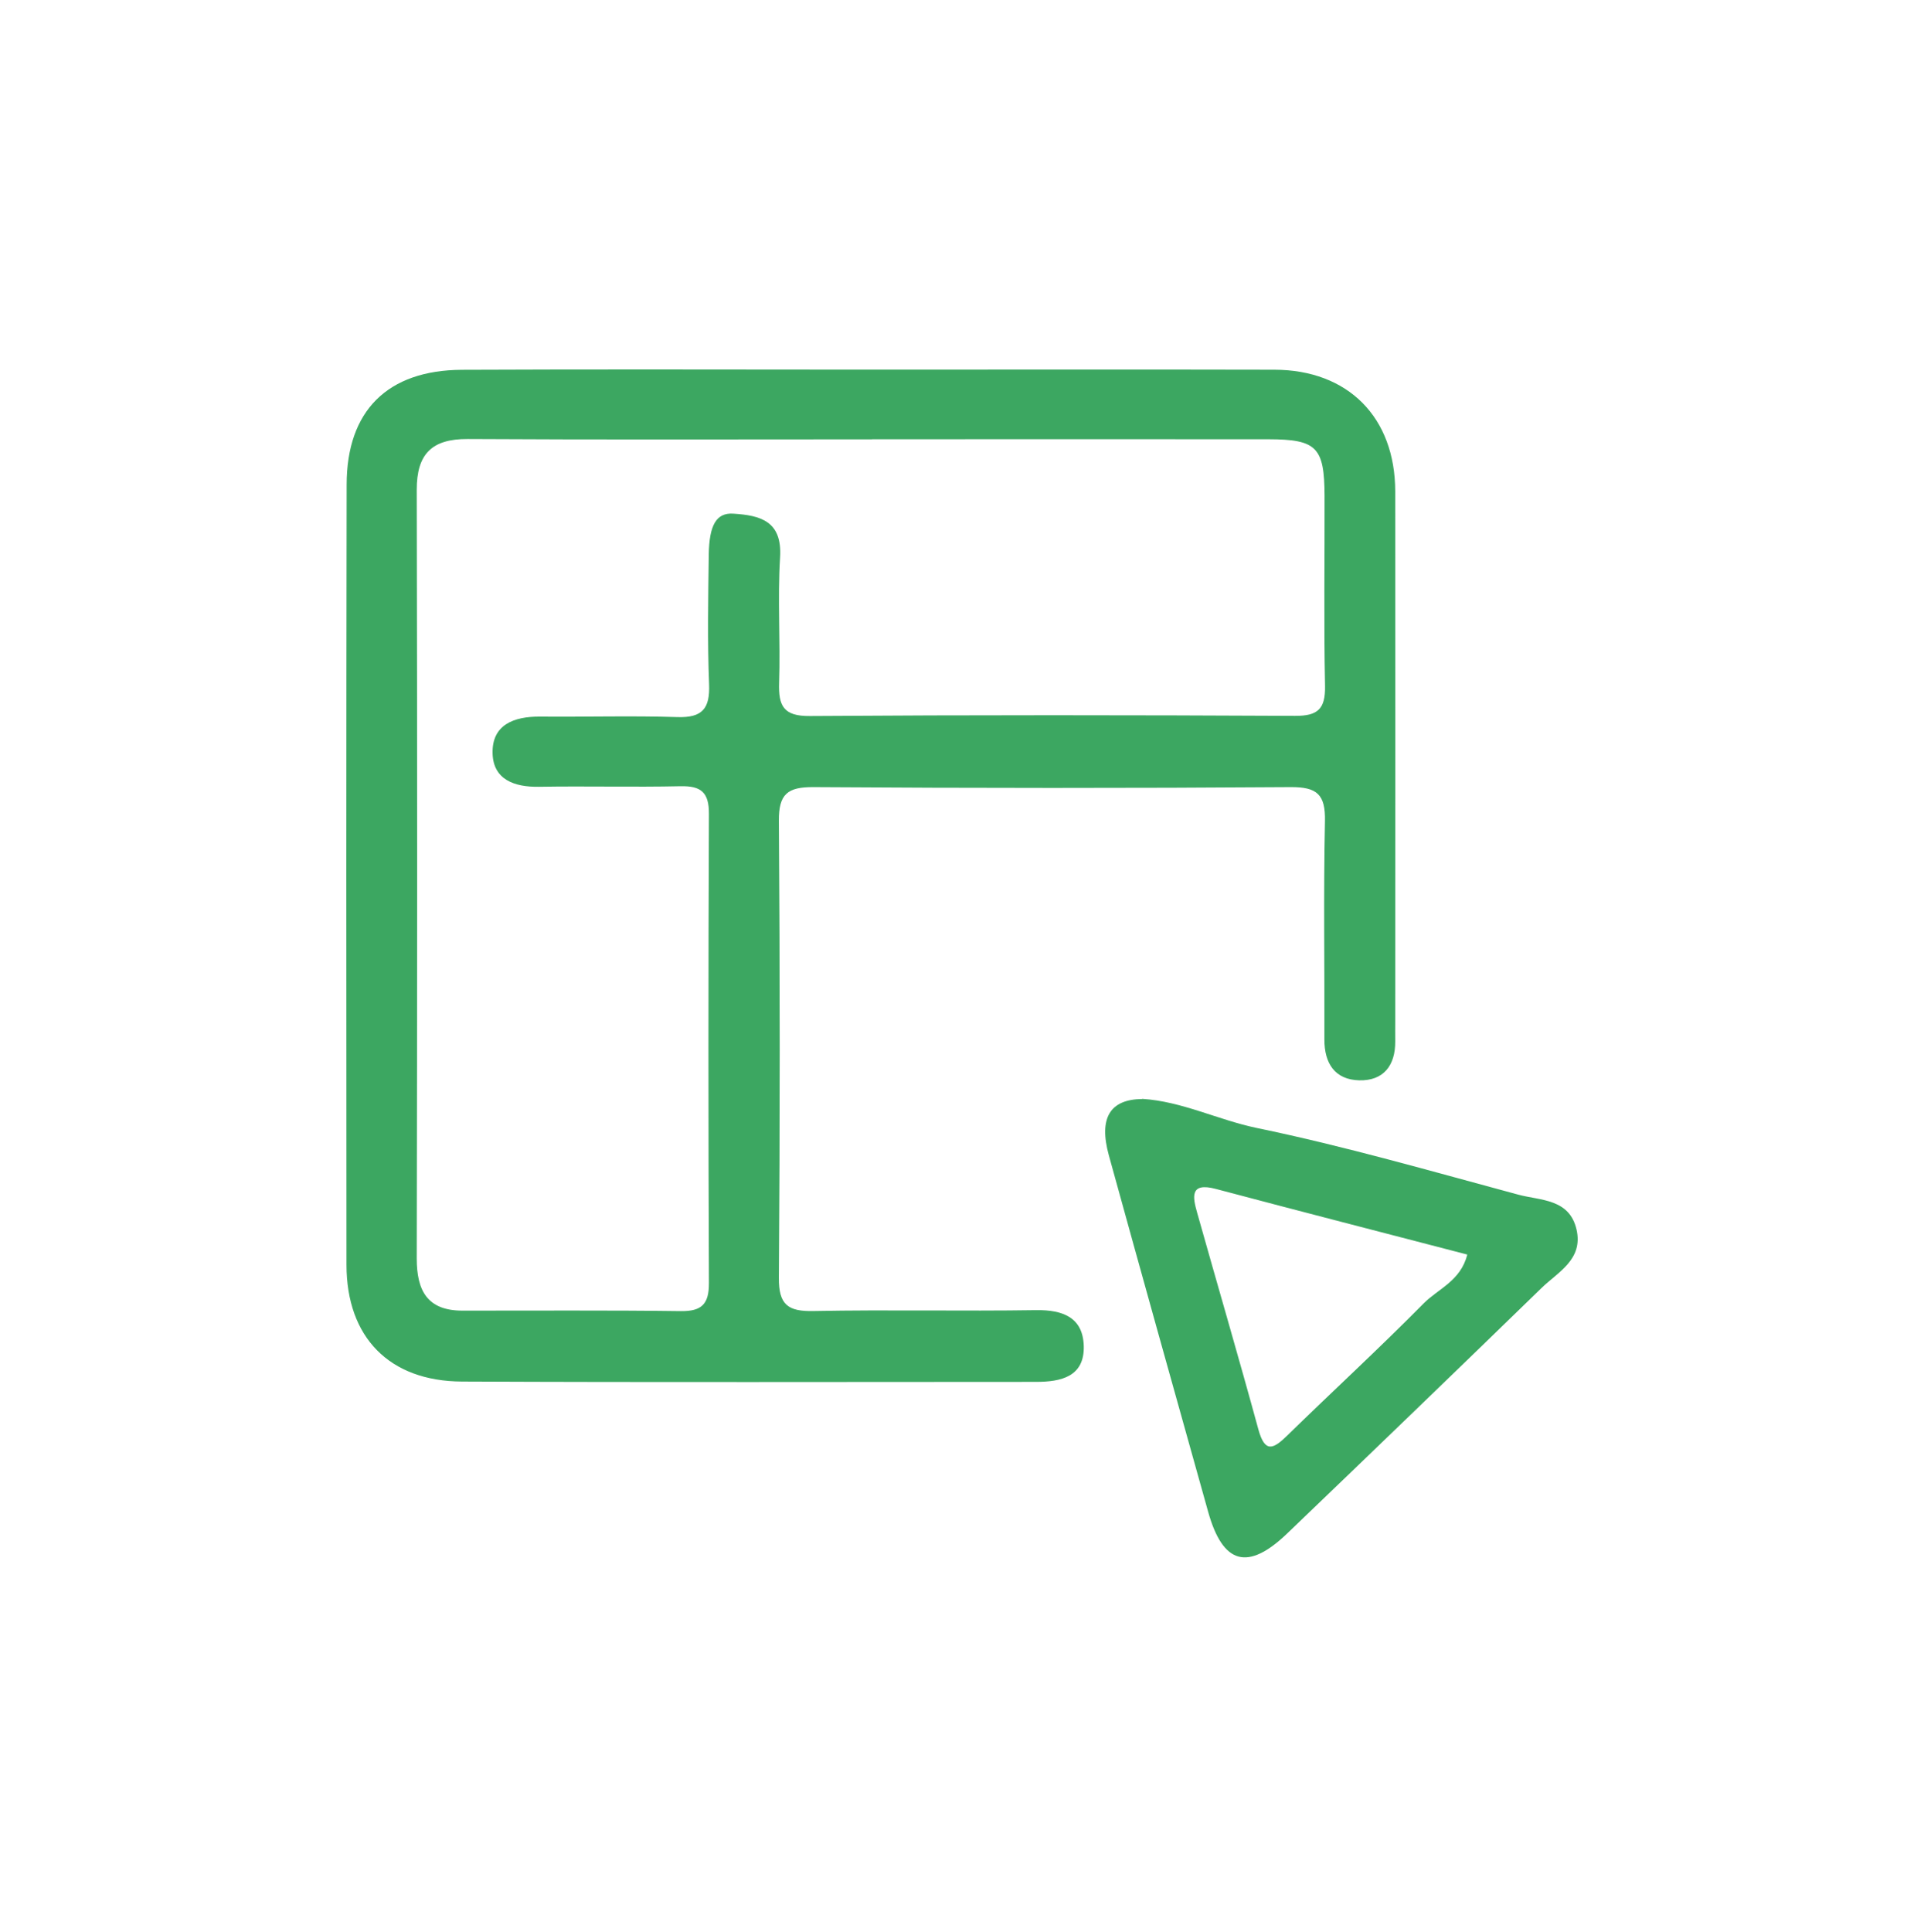
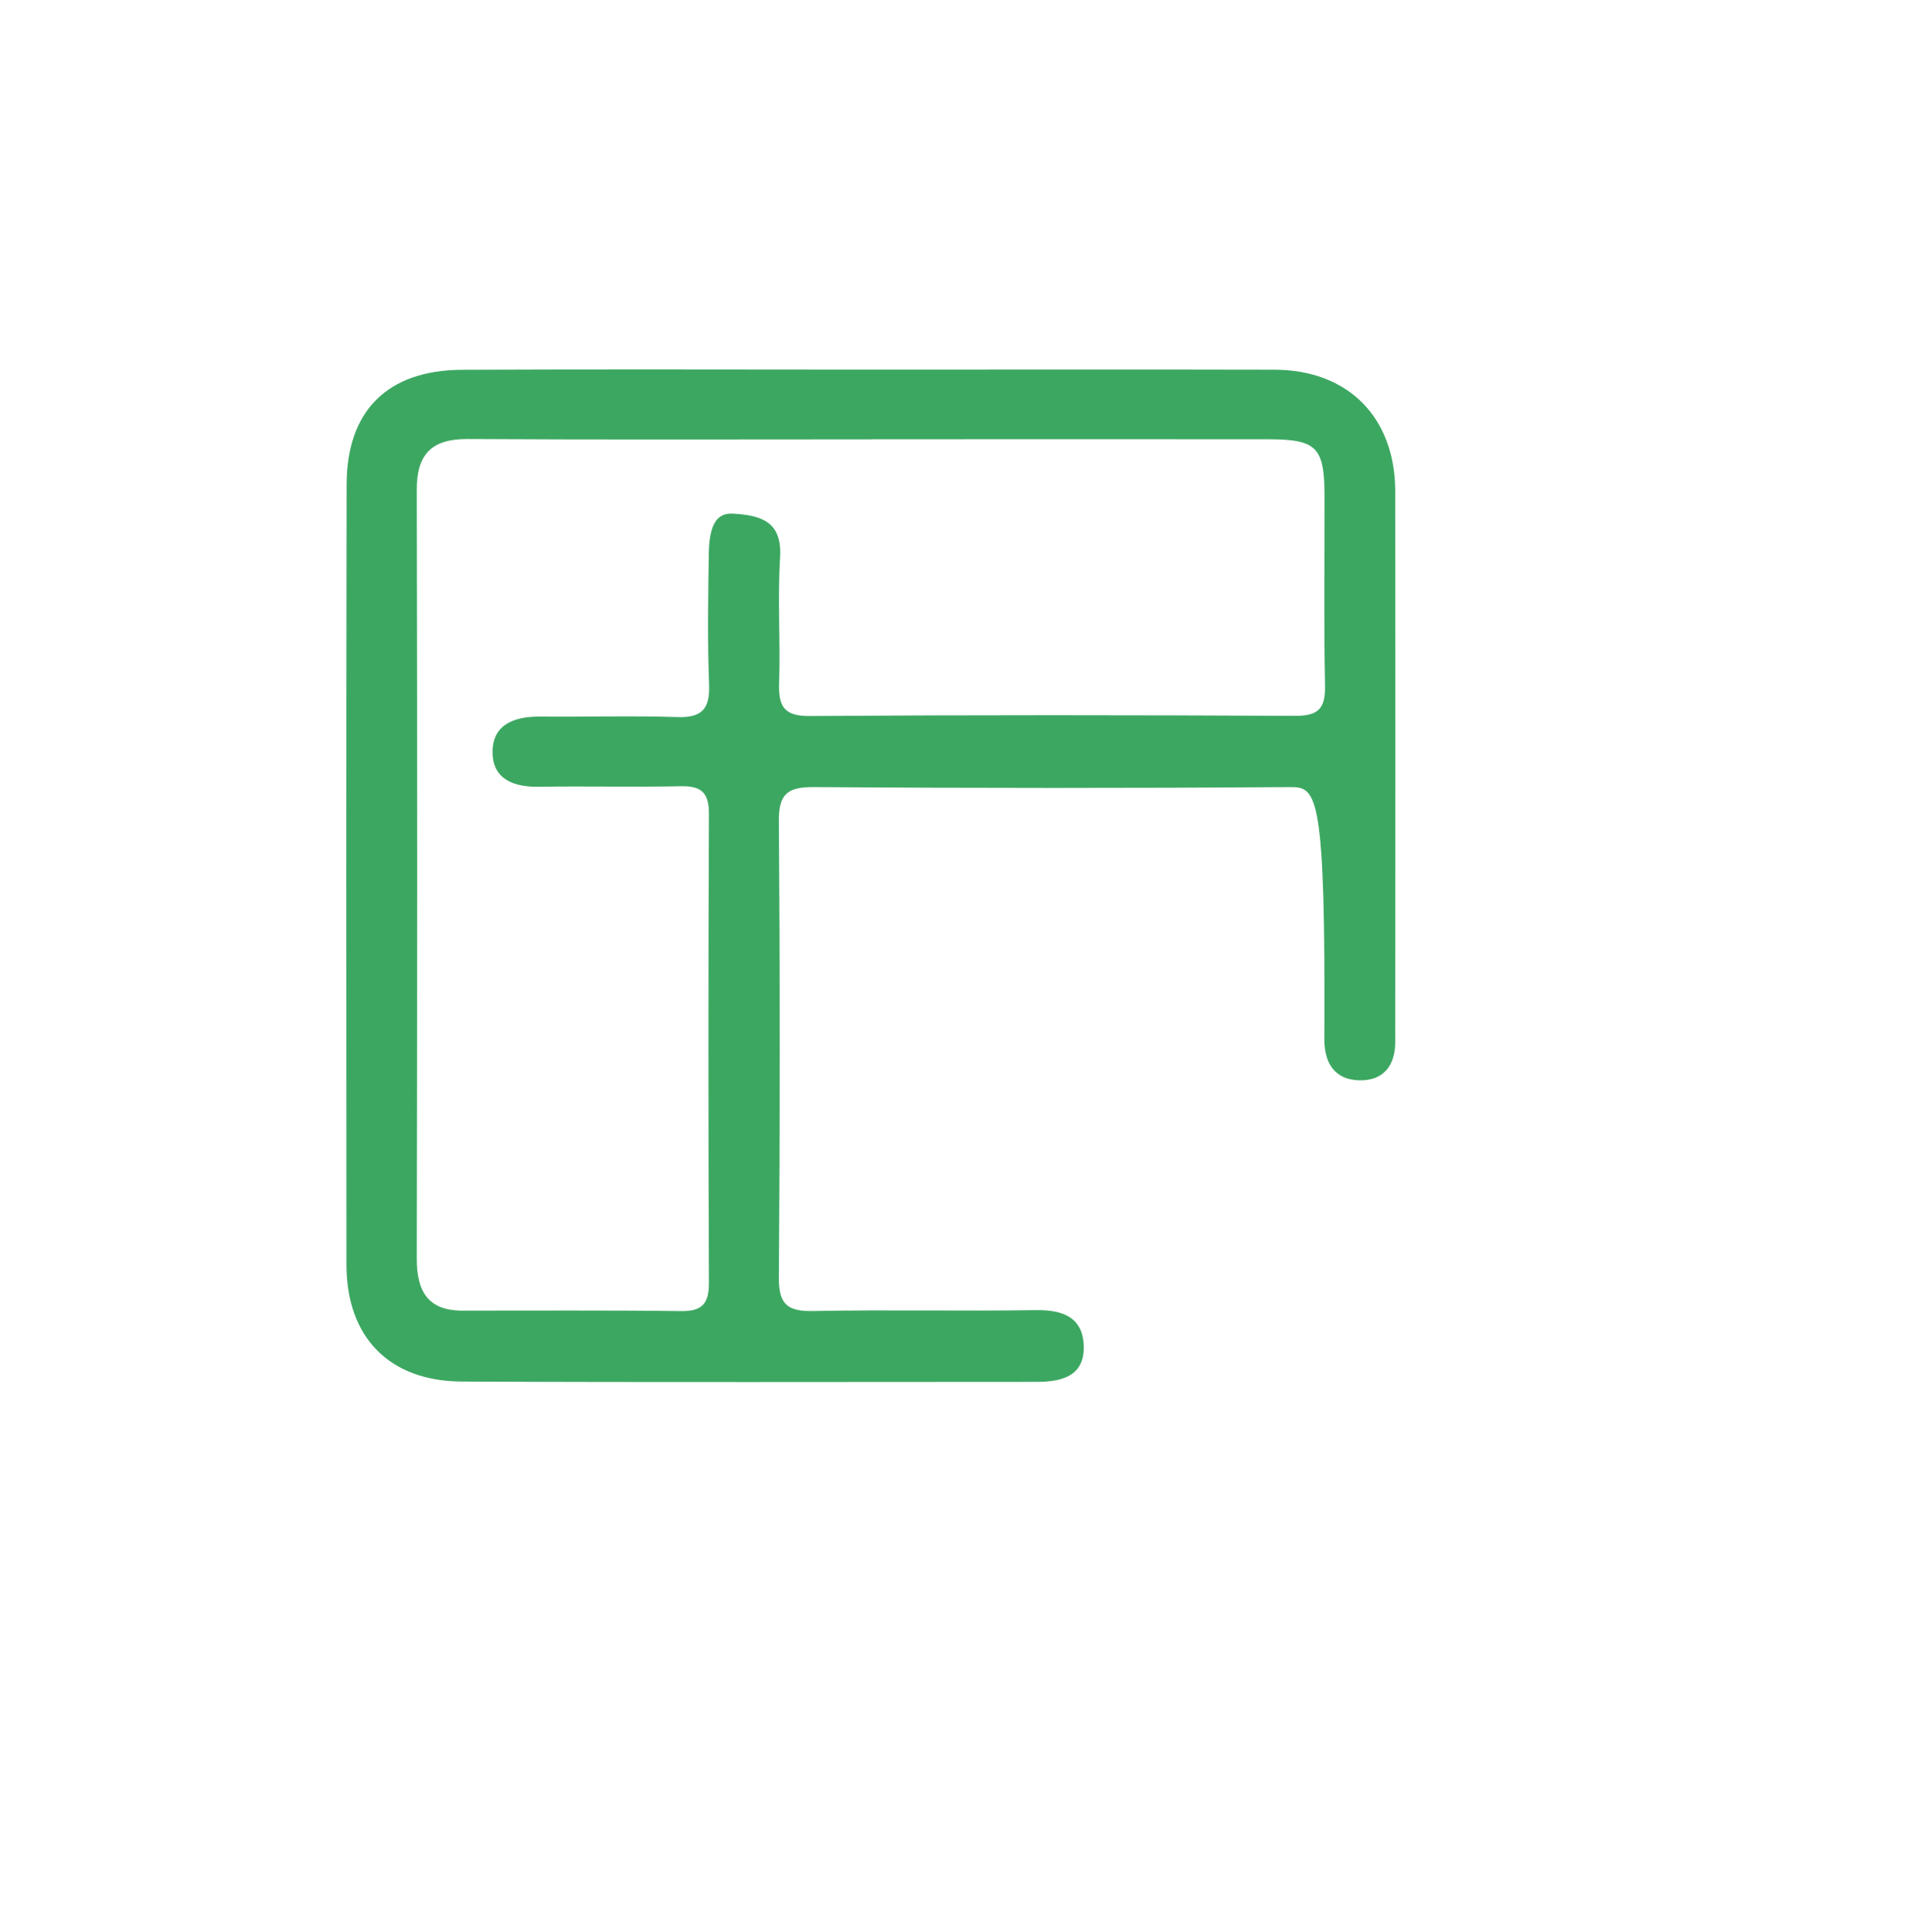
<svg xmlns="http://www.w3.org/2000/svg" width="250" height="251" viewBox="0 0 250 251" fill="none">
-   <path d="M113.057 48.023C130.568 48.023 148.079 47.991 165.59 48.033C175.181 48.054 181.281 54.228 181.292 63.84C181.313 86.778 181.292 109.716 181.292 132.654C181.292 133.527 181.281 134.41 181.292 135.283C181.323 138.459 179.735 140.437 176.601 140.352C173.467 140.268 172.079 138.165 172.089 135.041C172.121 125.586 171.963 116.132 172.163 106.677C172.236 103.217 171.143 102.238 167.704 102.259C147.037 102.407 126.382 102.396 105.716 102.259C102.34 102.238 101.183 103.143 101.204 106.635C101.351 126.417 101.351 146.21 101.204 165.993C101.172 169.558 102.424 170.4 105.737 170.326C115.36 170.137 124.994 170.358 134.627 170.21C138.14 170.158 140.717 171.178 140.822 174.87C140.927 178.845 137.888 179.529 134.627 179.529C109.765 179.529 84.902 179.602 60.029 179.487C50.585 179.445 45.032 173.734 45.022 164.331C44.99 130.55 44.99 96.759 45.043 62.957C45.053 53.376 50.343 48.096 60.008 48.044C77.698 47.96 95.377 48.023 113.067 48.023H113.057ZM113.309 57.078C95.798 57.078 78.277 57.141 60.766 57.036C56.086 57.015 54.14 58.992 54.15 63.662C54.224 96.938 54.214 130.214 54.15 163.49C54.15 167.718 55.549 170.274 60.093 170.274C69.547 170.284 79.013 170.21 88.468 170.337C91.202 170.368 92.128 169.411 92.117 166.677C92.033 146.358 92.033 126.039 92.117 105.73C92.128 102.912 91.076 102.091 88.415 102.144C82.284 102.28 76.152 102.112 70.031 102.217C66.834 102.27 64.1 101.281 64.005 97.895C63.9 94.161 66.76 93.078 70.157 93.099C76.11 93.152 82.073 92.973 88.016 93.162C91.276 93.267 92.264 92.047 92.138 88.882C91.917 83.287 92.022 77.67 92.096 72.075C92.149 68.174 93.106 66.596 95.272 66.733C98.785 66.954 101.656 67.679 101.362 72.412C101.025 77.818 101.414 83.266 101.235 88.692C101.141 91.69 101.782 93.057 105.232 93.025C126.245 92.878 147.269 92.899 168.282 93.004C171.237 93.015 172.226 92.11 172.173 89.124C172.005 80.899 172.131 72.664 172.11 64.429C172.089 58.098 171.101 57.078 164.811 57.067C147.647 57.046 130.484 57.067 113.32 57.067L113.309 57.078Z" fill="#3CA761" />
-   <path d="M148.415 142.761C153.6 143.087 158.259 145.495 163.318 146.547C174.76 148.913 186.014 152.174 197.309 155.213C200.191 155.981 203.924 155.728 204.85 159.735C205.744 163.648 202.441 165.246 200.285 167.35C189.316 178.014 178.305 188.626 167.262 199.217C162.14 204.128 158.901 203.245 156.987 196.419C152.664 180.99 148.341 165.551 144.082 150.102C142.736 145.222 144.25 142.813 148.426 142.782L148.415 142.761ZM190.641 162.985C179.724 160.146 168.85 157.348 157.996 154.466C154.568 153.551 154.978 155.529 155.556 157.558C158.196 166.94 160.941 176.289 163.507 185.692C164.359 188.805 165.442 188.279 167.262 186.501C173.141 180.759 179.199 175.196 184.973 169.348C186.866 167.434 189.8 166.414 190.652 162.996L190.641 162.985Z" fill="#3CA761" />
+   <path d="M113.057 48.023C130.568 48.023 148.079 47.991 165.59 48.033C175.181 48.054 181.281 54.228 181.292 63.84C181.313 86.778 181.292 109.716 181.292 132.654C181.292 133.527 181.281 134.41 181.292 135.283C181.323 138.459 179.735 140.437 176.601 140.352C173.467 140.268 172.079 138.165 172.089 135.041C172.236 103.217 171.143 102.238 167.704 102.259C147.037 102.407 126.382 102.396 105.716 102.259C102.34 102.238 101.183 103.143 101.204 106.635C101.351 126.417 101.351 146.21 101.204 165.993C101.172 169.558 102.424 170.4 105.737 170.326C115.36 170.137 124.994 170.358 134.627 170.21C138.14 170.158 140.717 171.178 140.822 174.87C140.927 178.845 137.888 179.529 134.627 179.529C109.765 179.529 84.902 179.602 60.029 179.487C50.585 179.445 45.032 173.734 45.022 164.331C44.99 130.55 44.99 96.759 45.043 62.957C45.053 53.376 50.343 48.096 60.008 48.044C77.698 47.96 95.377 48.023 113.067 48.023H113.057ZM113.309 57.078C95.798 57.078 78.277 57.141 60.766 57.036C56.086 57.015 54.14 58.992 54.15 63.662C54.224 96.938 54.214 130.214 54.15 163.49C54.15 167.718 55.549 170.274 60.093 170.274C69.547 170.284 79.013 170.21 88.468 170.337C91.202 170.368 92.128 169.411 92.117 166.677C92.033 146.358 92.033 126.039 92.117 105.73C92.128 102.912 91.076 102.091 88.415 102.144C82.284 102.28 76.152 102.112 70.031 102.217C66.834 102.27 64.1 101.281 64.005 97.895C63.9 94.161 66.76 93.078 70.157 93.099C76.11 93.152 82.073 92.973 88.016 93.162C91.276 93.267 92.264 92.047 92.138 88.882C91.917 83.287 92.022 77.67 92.096 72.075C92.149 68.174 93.106 66.596 95.272 66.733C98.785 66.954 101.656 67.679 101.362 72.412C101.025 77.818 101.414 83.266 101.235 88.692C101.141 91.69 101.782 93.057 105.232 93.025C126.245 92.878 147.269 92.899 168.282 93.004C171.237 93.015 172.226 92.11 172.173 89.124C172.005 80.899 172.131 72.664 172.11 64.429C172.089 58.098 171.101 57.078 164.811 57.067C147.647 57.046 130.484 57.067 113.32 57.067L113.309 57.078Z" fill="#3CA761" />
</svg>